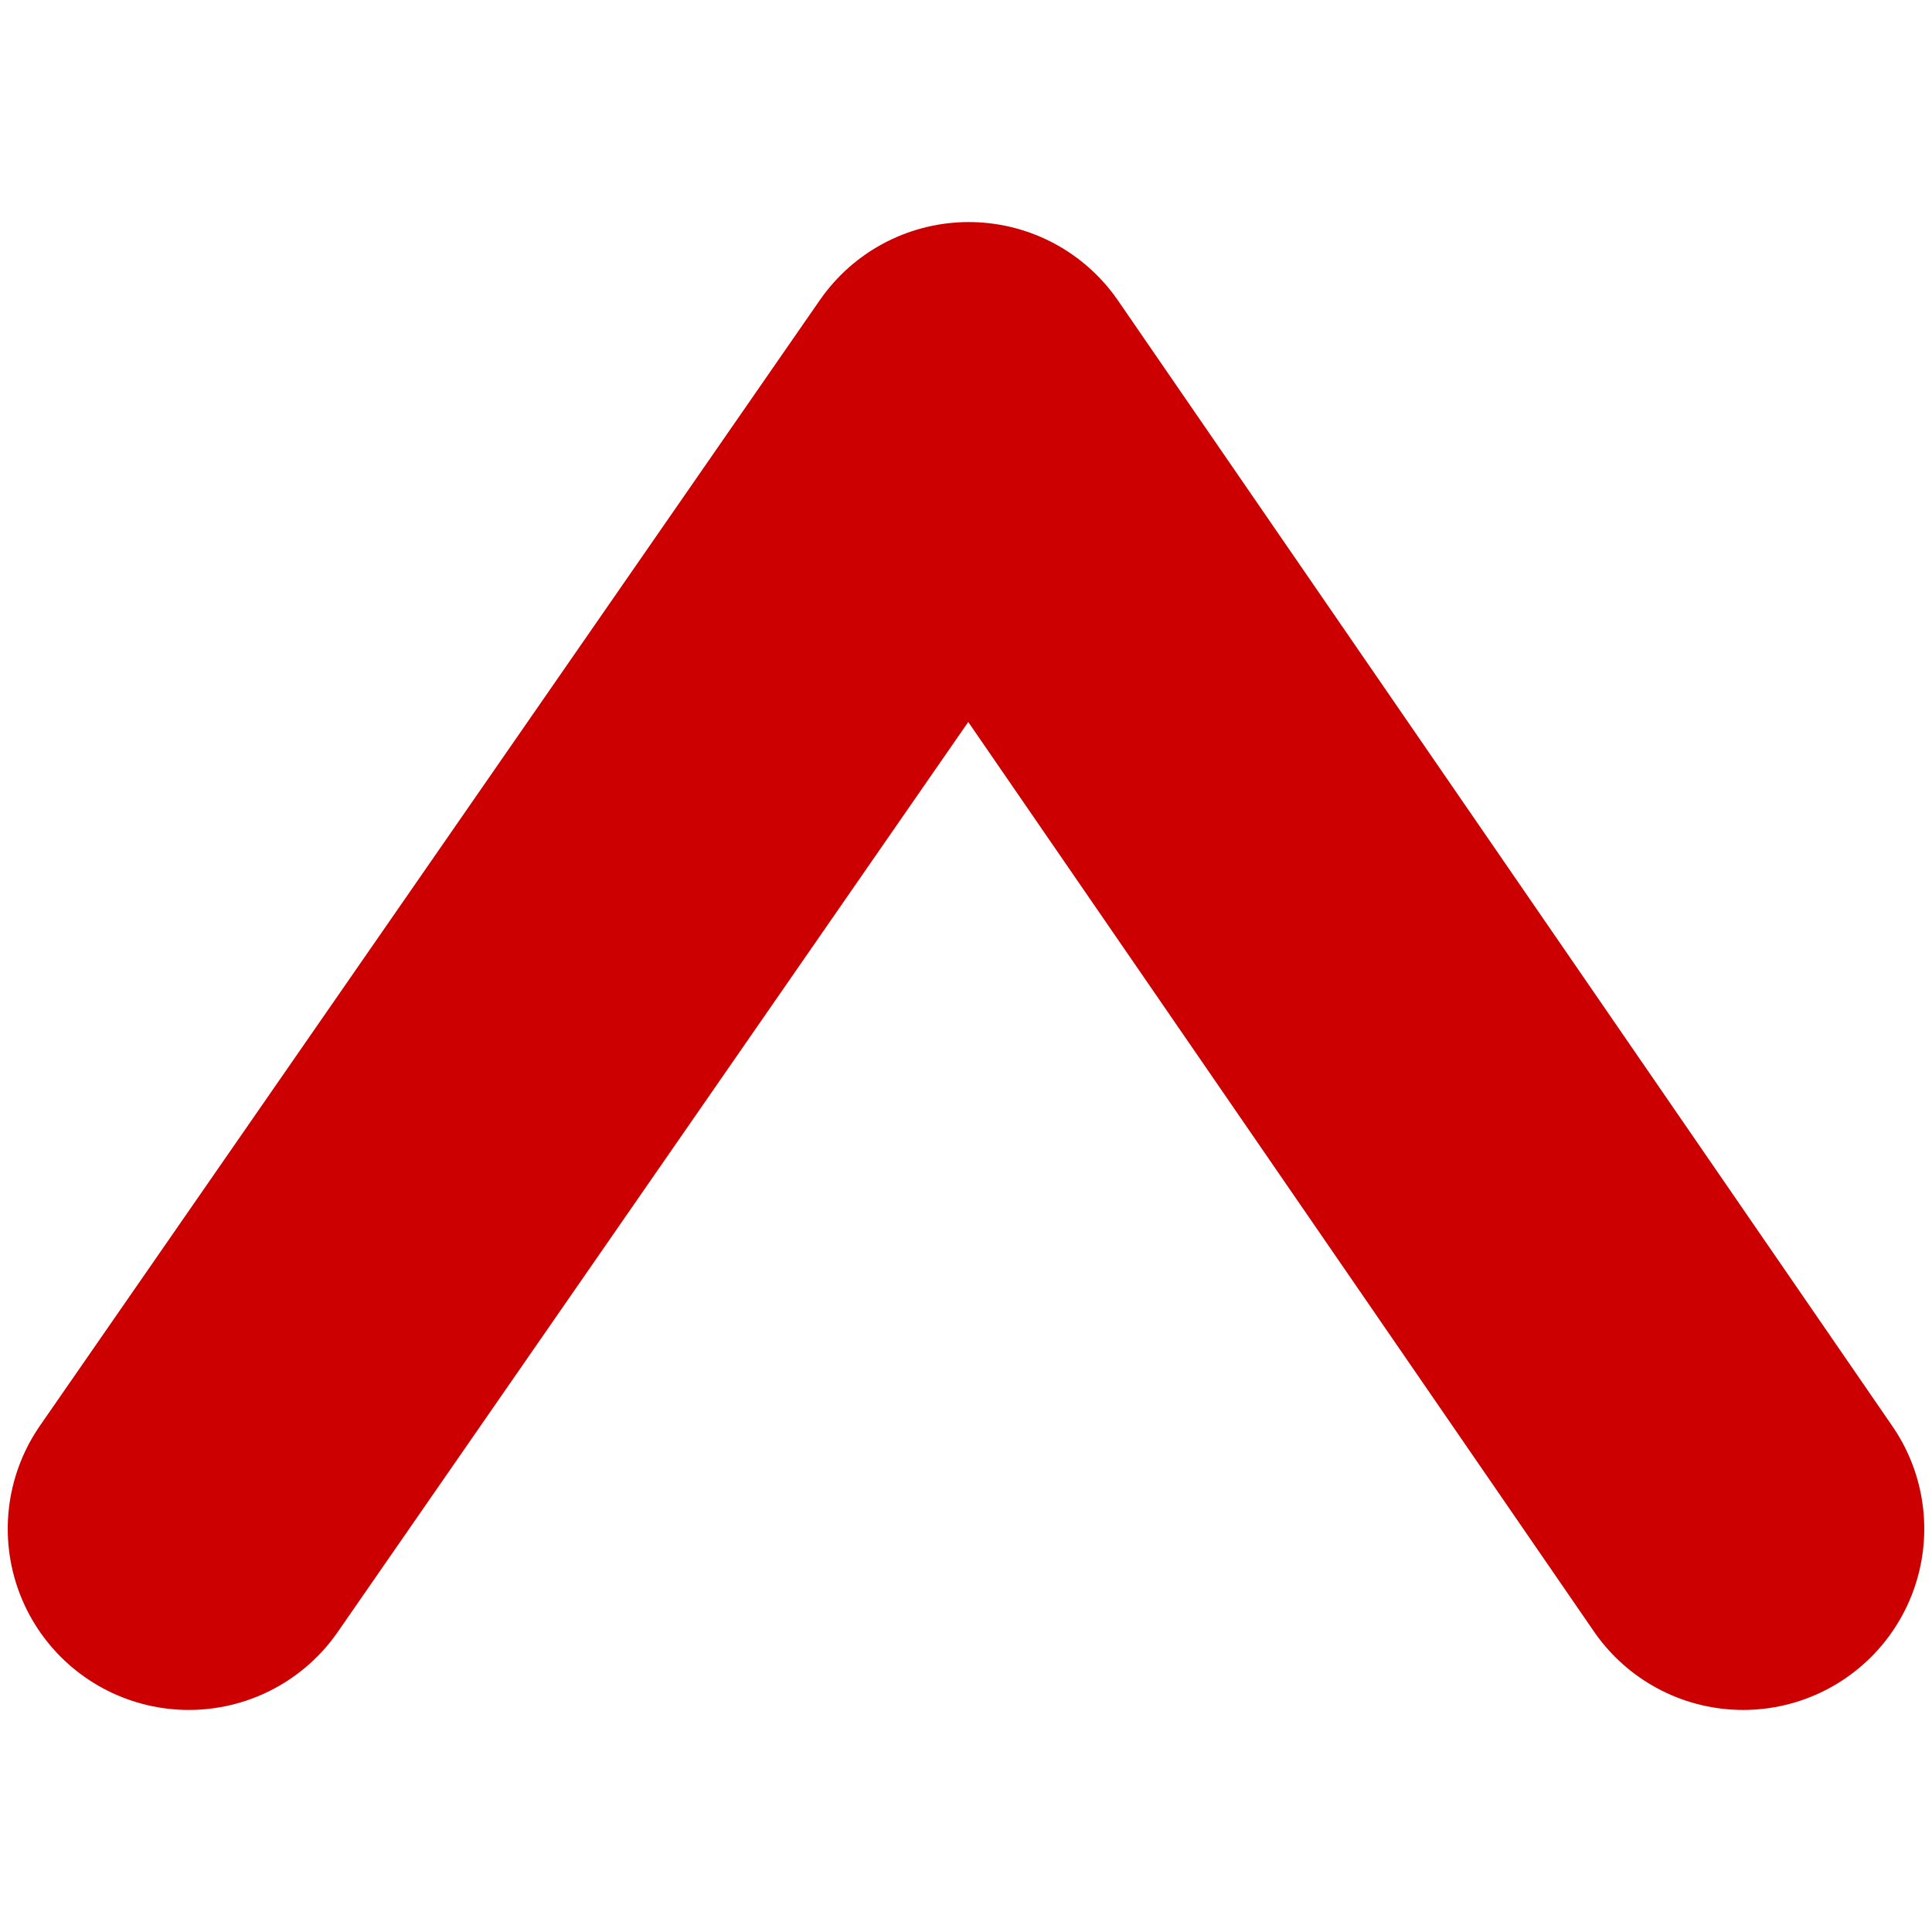
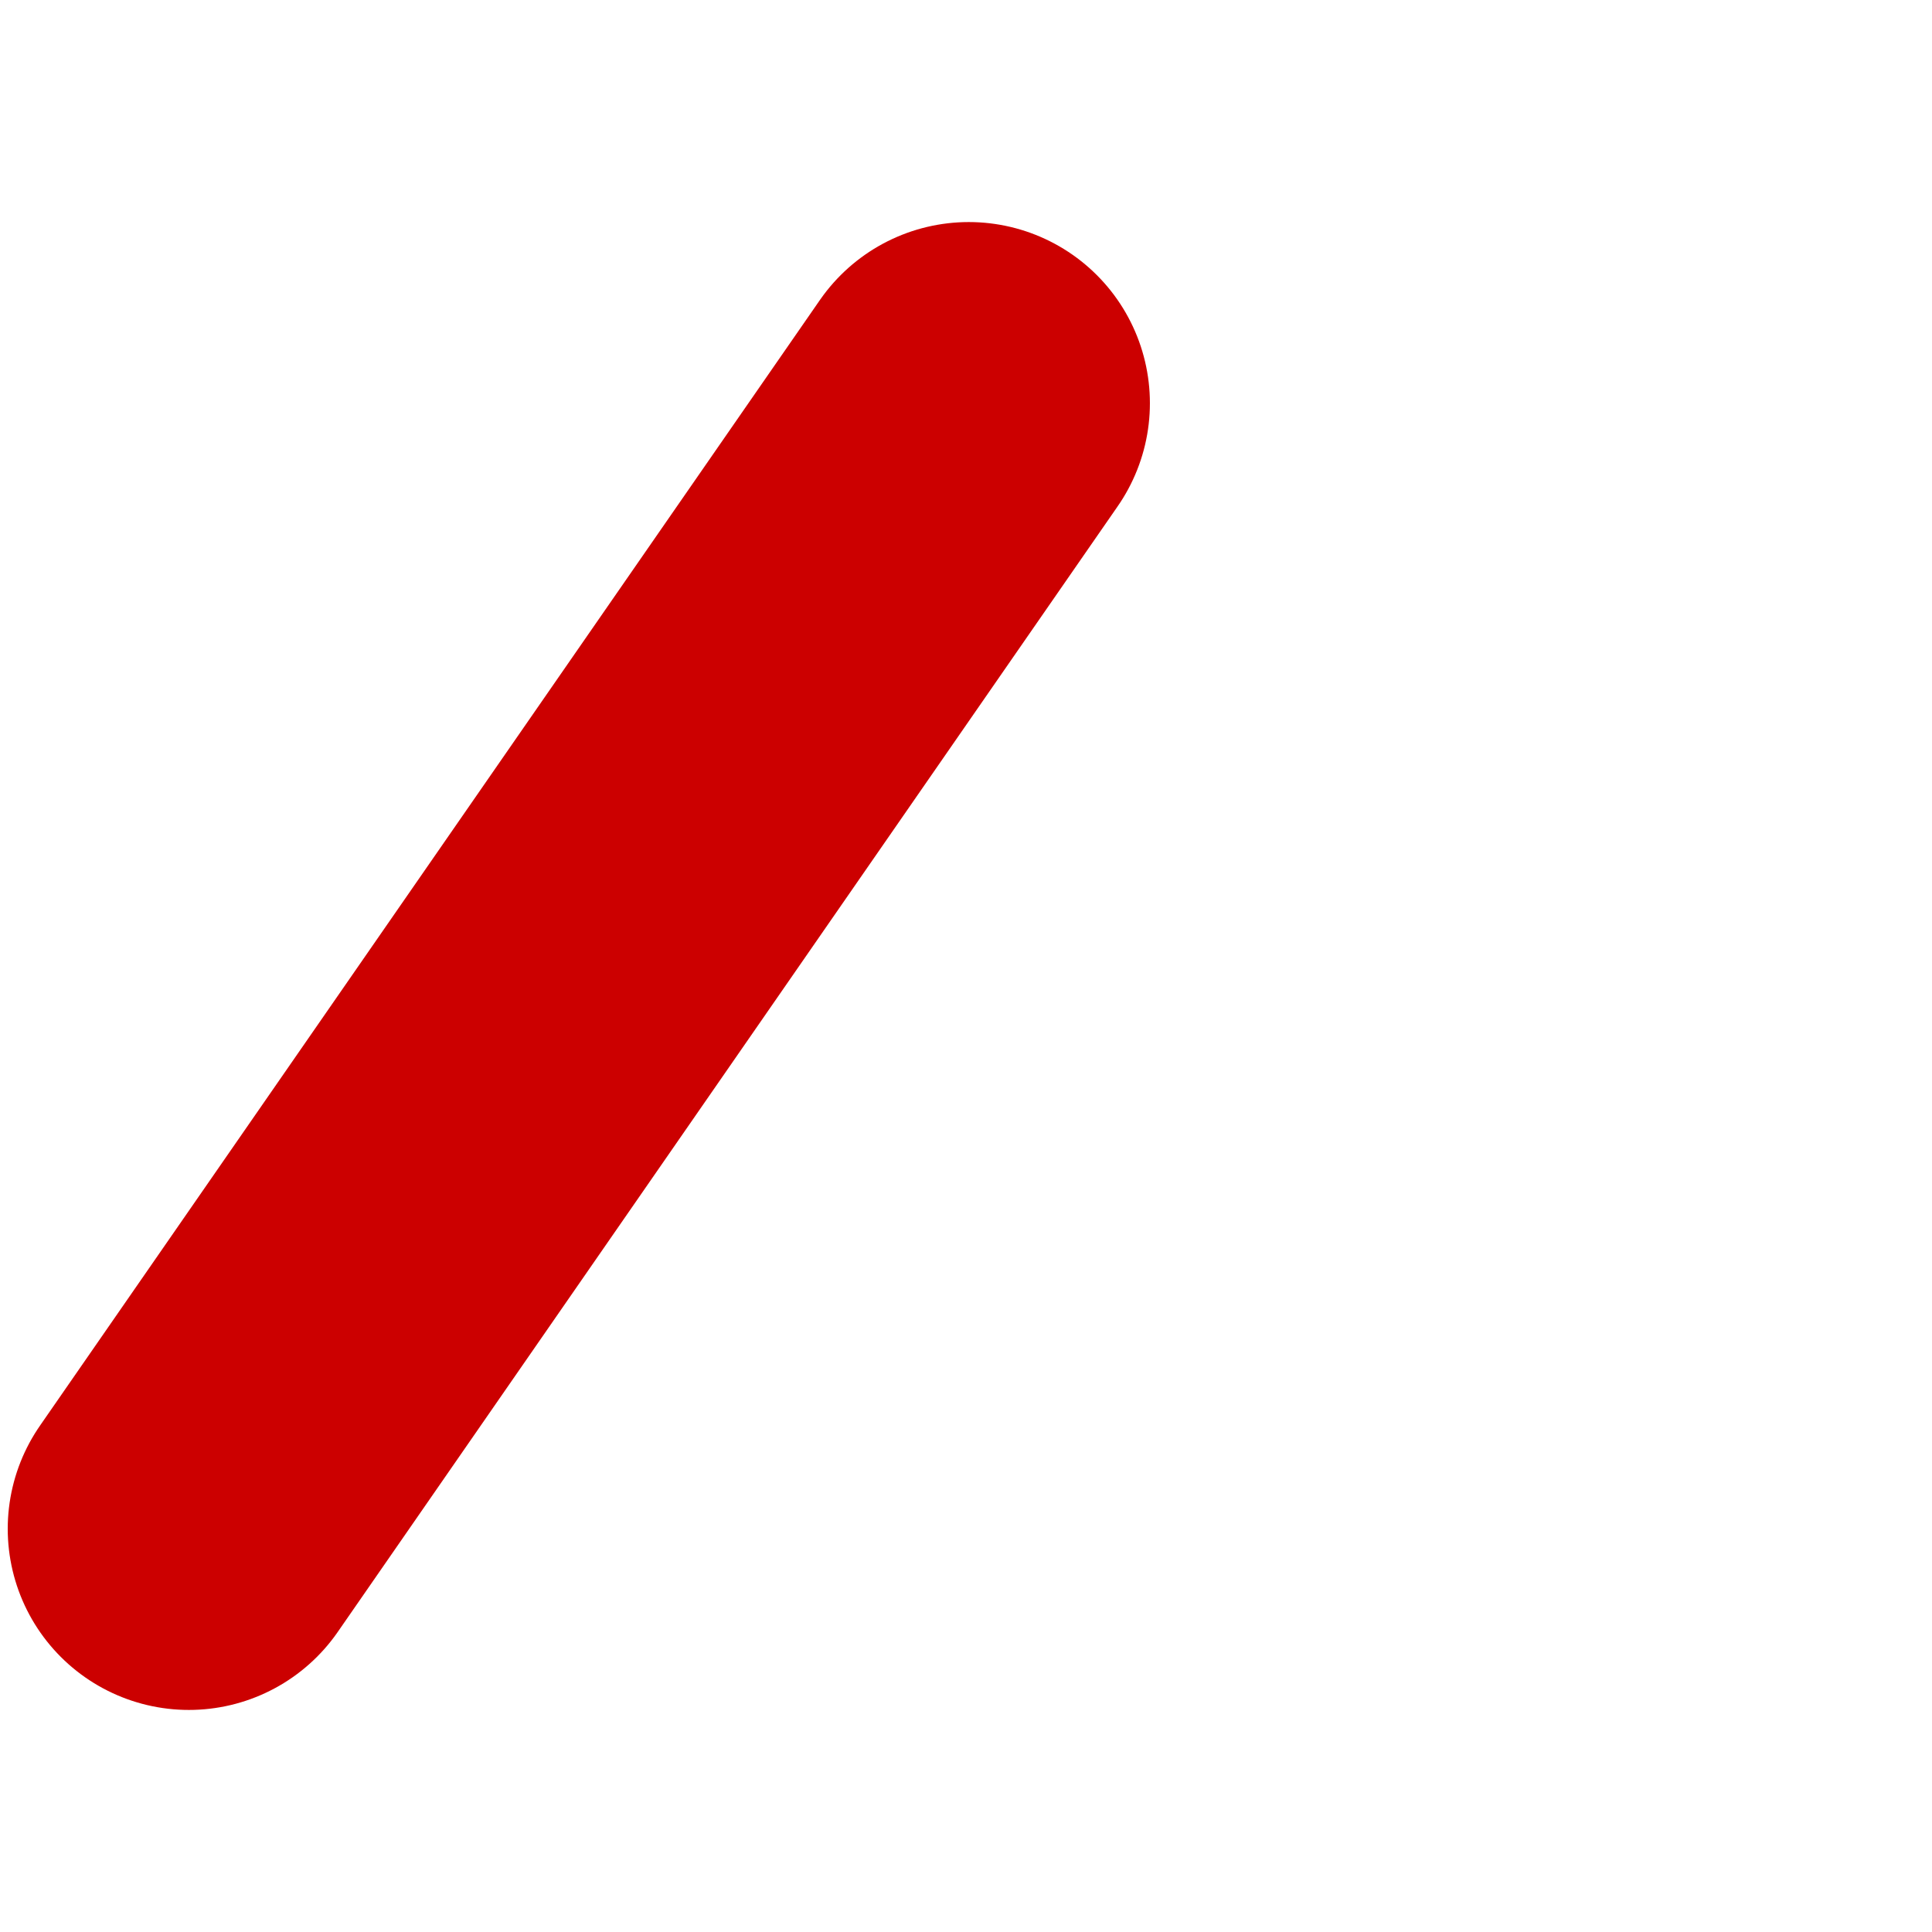
<svg xmlns="http://www.w3.org/2000/svg" width="16" height="16" viewBox="0 0 16 16" fill="none">
-   <path d="M1.564 12.661L8.023 3.339L14.436 12.661" stroke="#CC0000" stroke-width="3" stroke-linecap="round" stroke-linejoin="round" />
+   <path d="M1.564 12.661L8.023 3.339" stroke="#CC0000" stroke-width="3" stroke-linecap="round" stroke-linejoin="round" />
</svg>